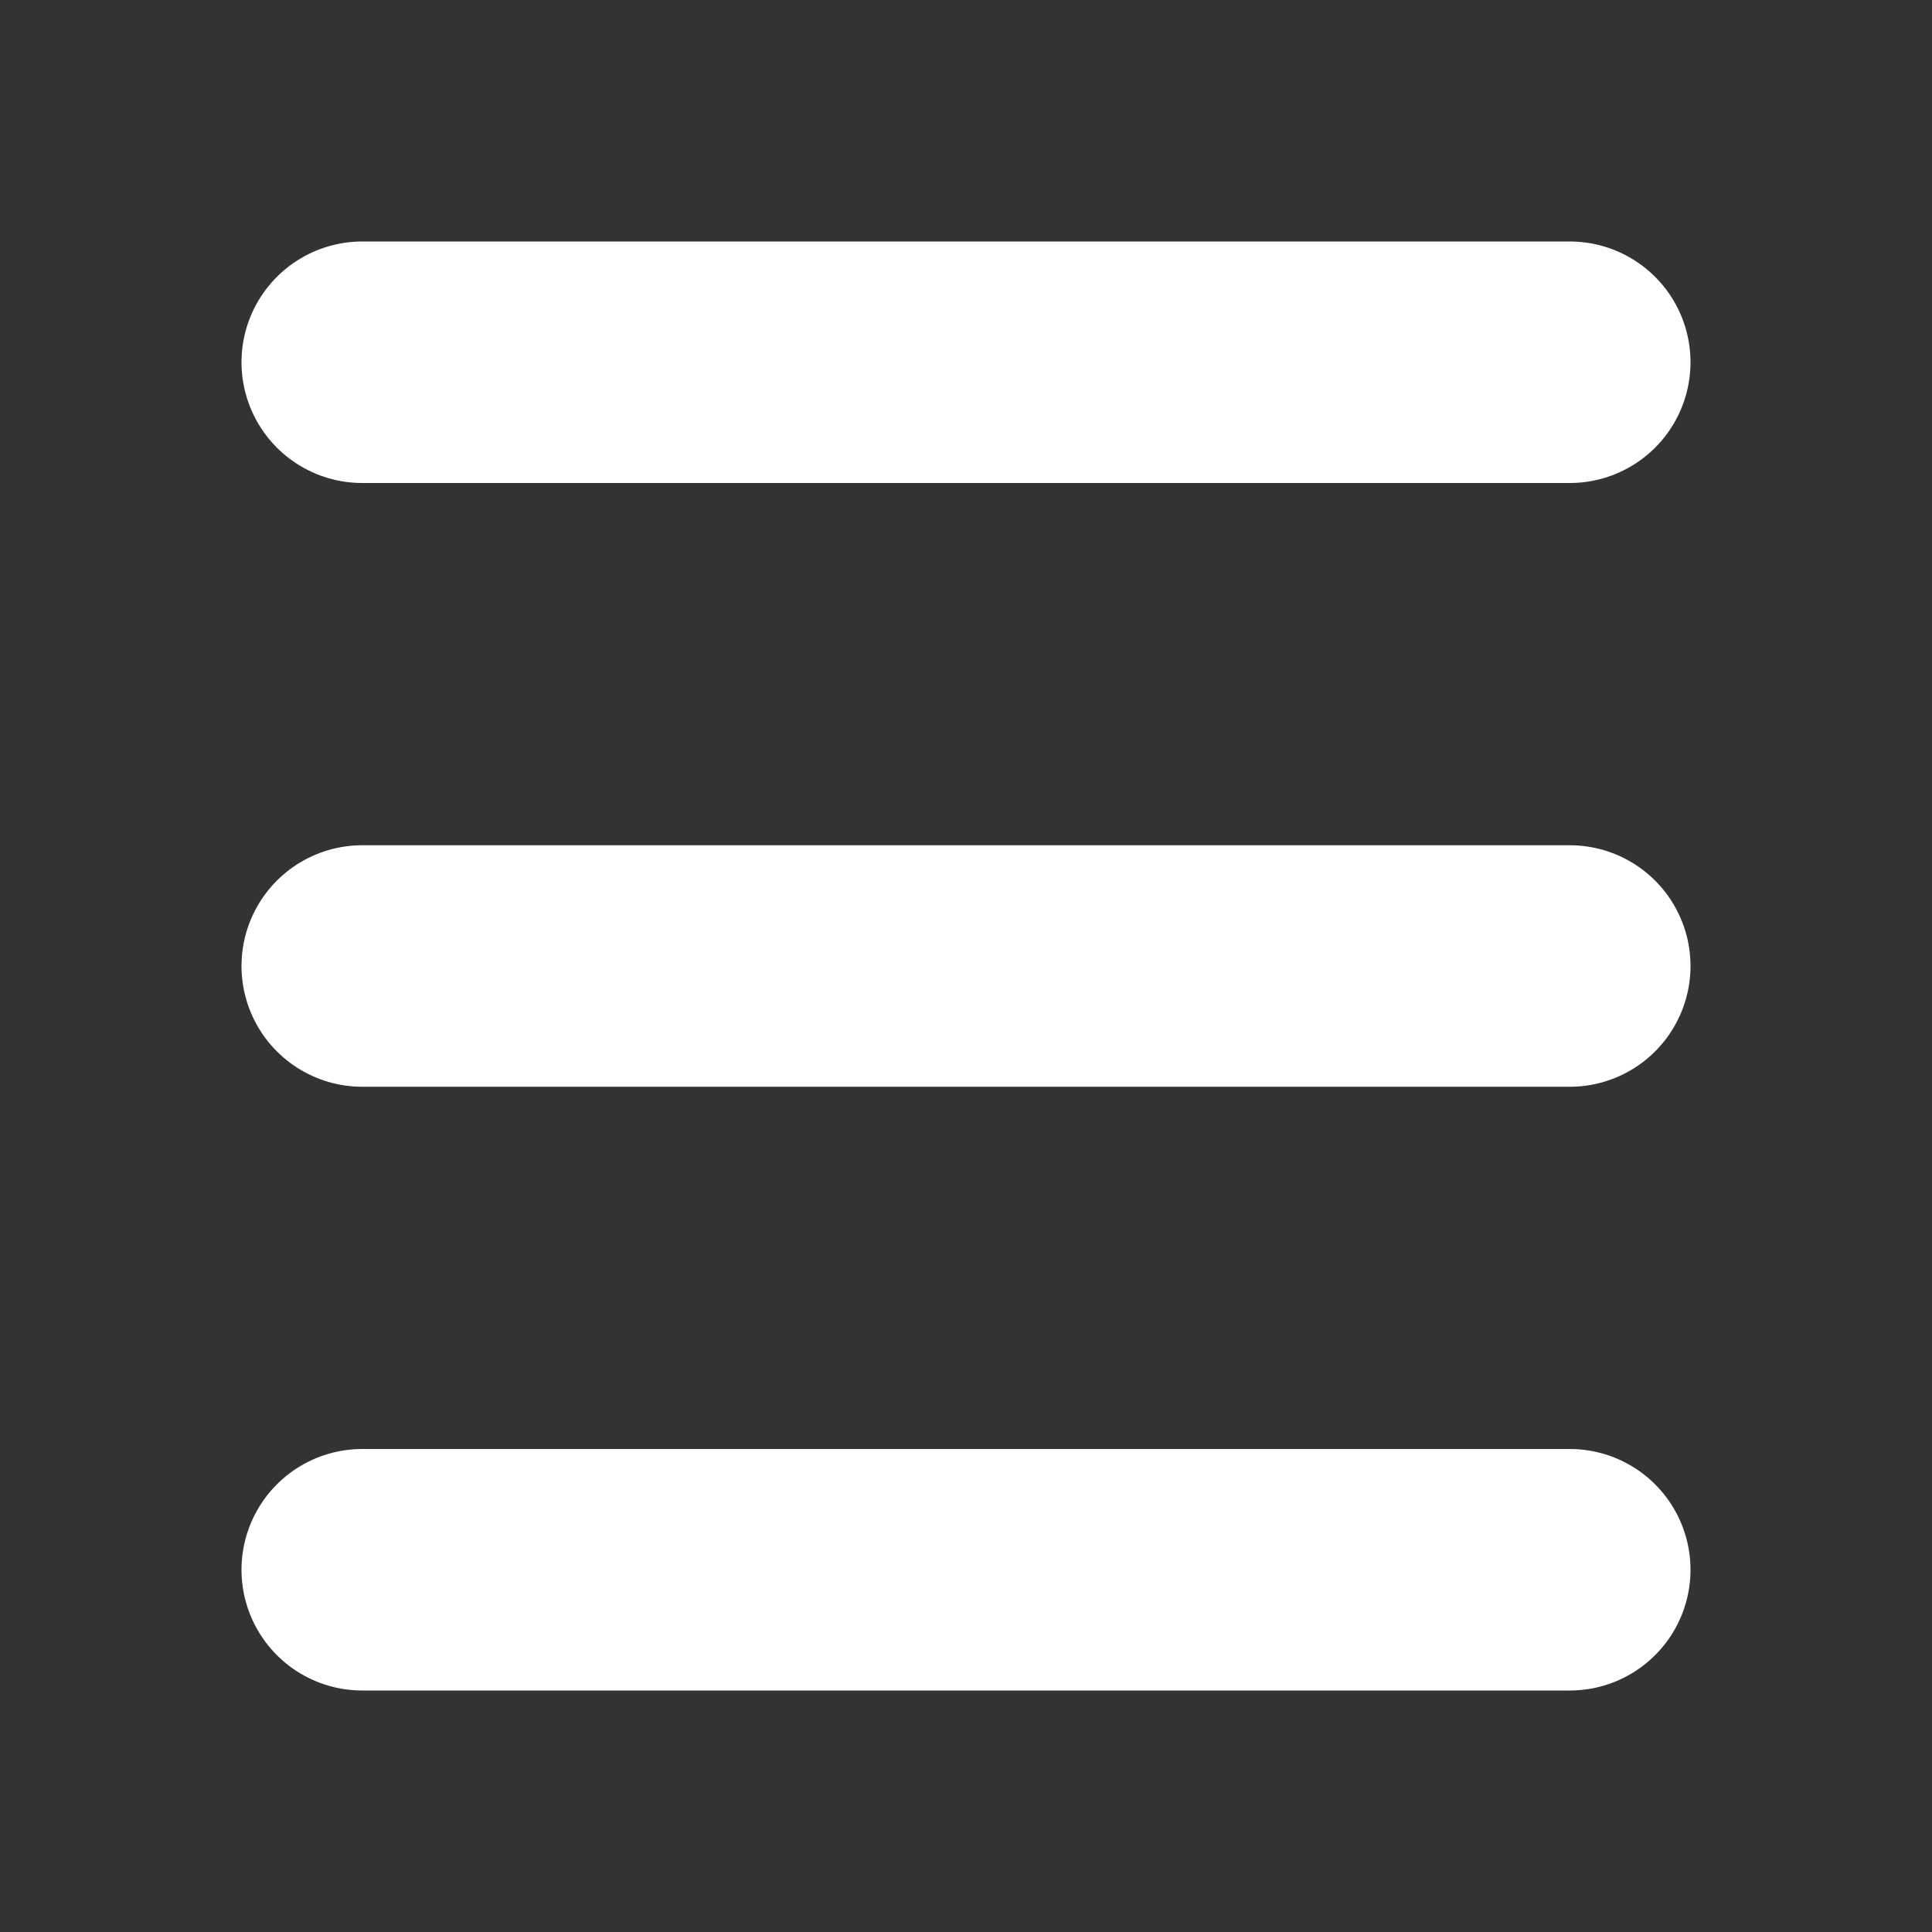
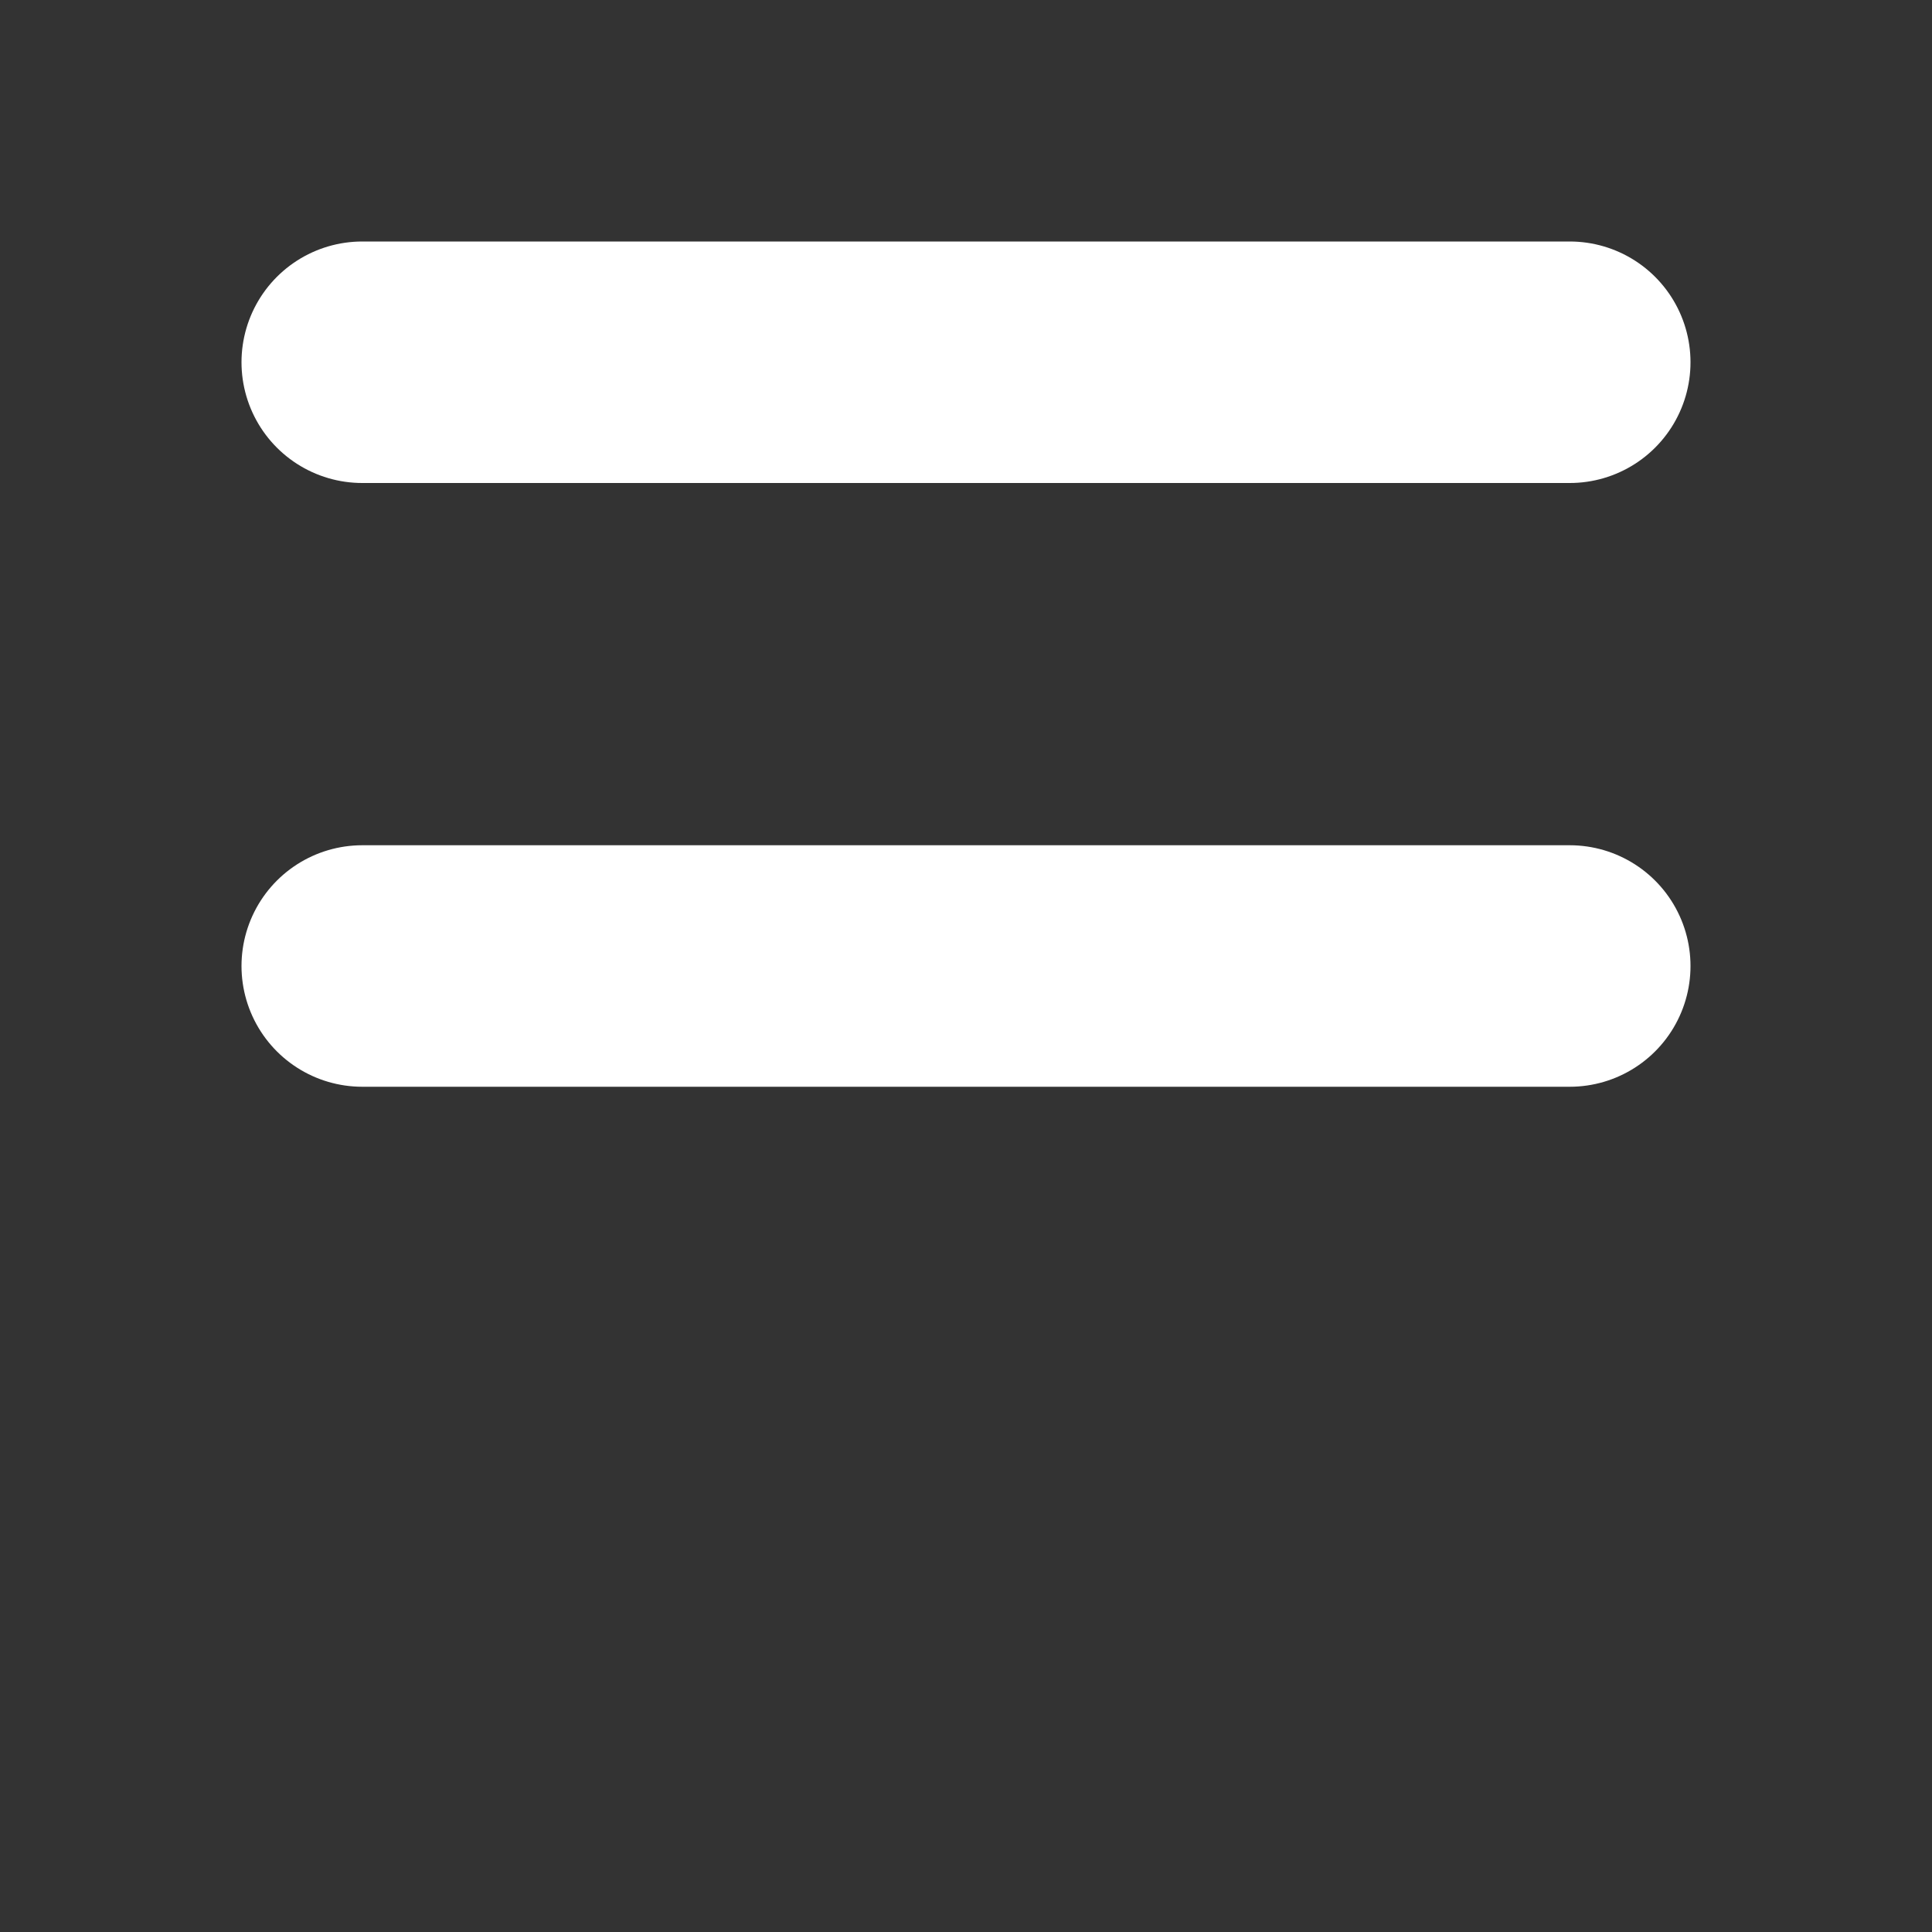
<svg xmlns="http://www.w3.org/2000/svg" fill="none" viewBox="0 0 32 32" height="32" width="32">
  <rect x="0" y="0" width="32" height="32" fill="#333333" stroke="none" />
  <path stroke-linecap="round" stroke-width="4" stroke="white" d="M6 6H26" />
  <path stroke-linecap="round" stroke-width="4" stroke="white" d="M6 16H26" />
-   <path stroke-linecap="round" stroke-width="4" stroke="white" d="M6 26H26" />
</svg>